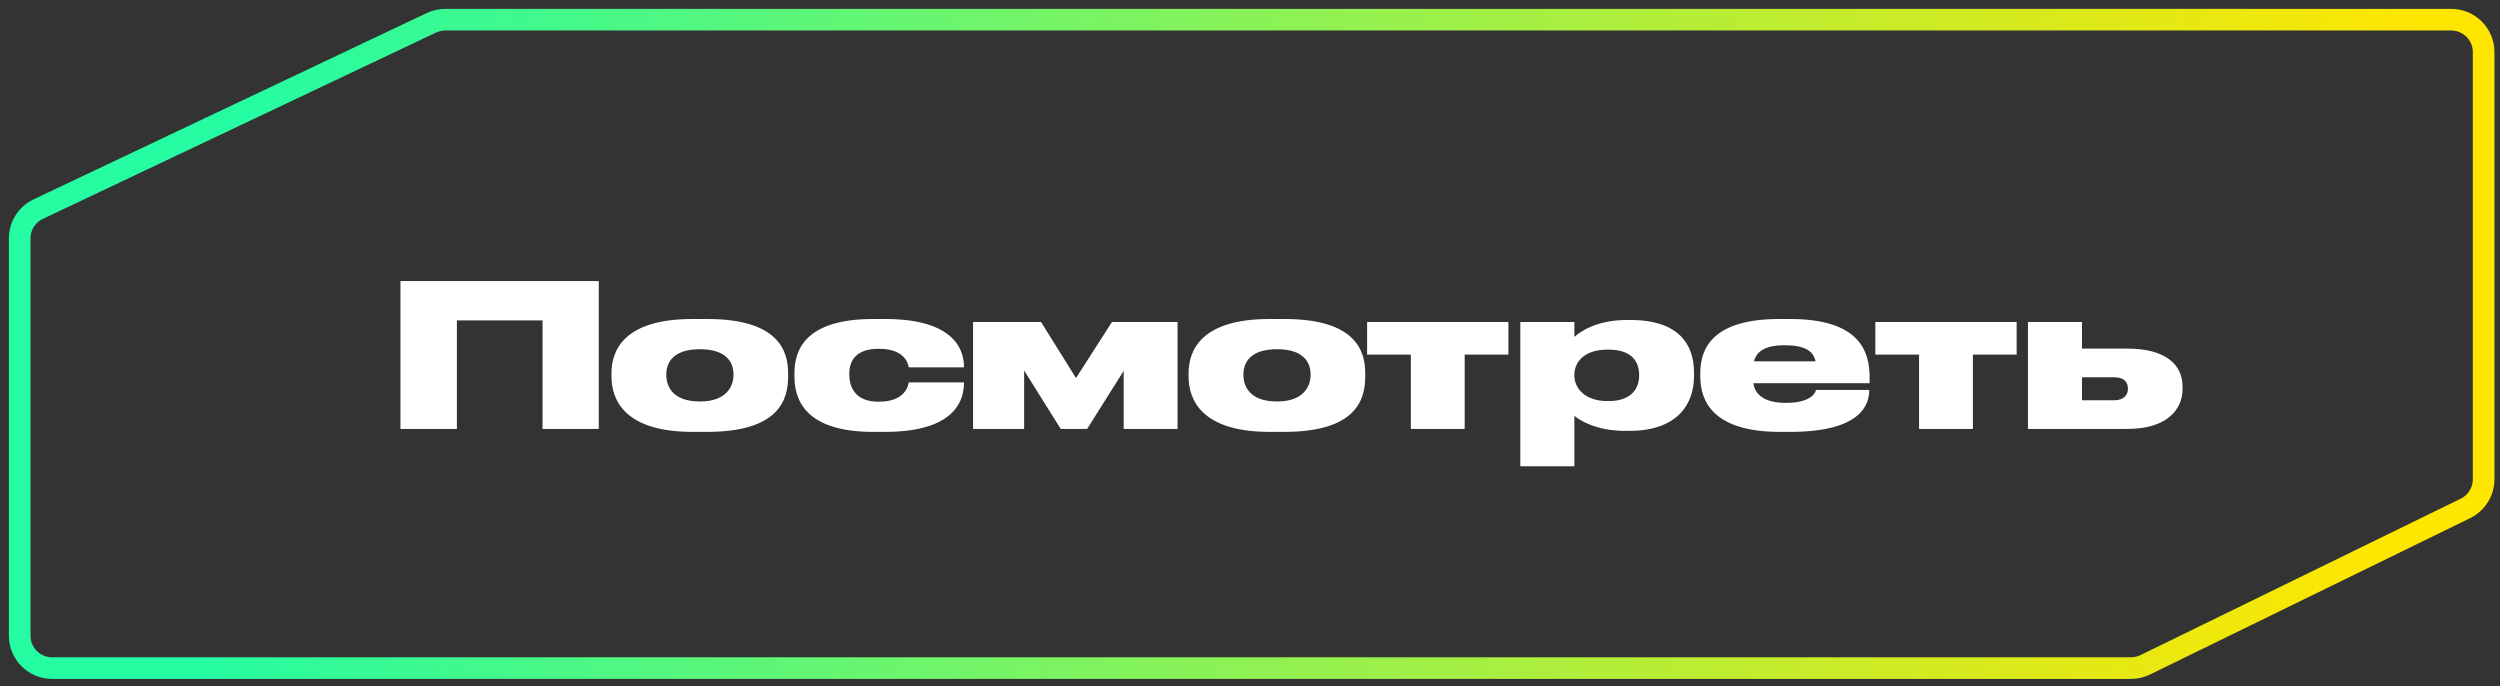
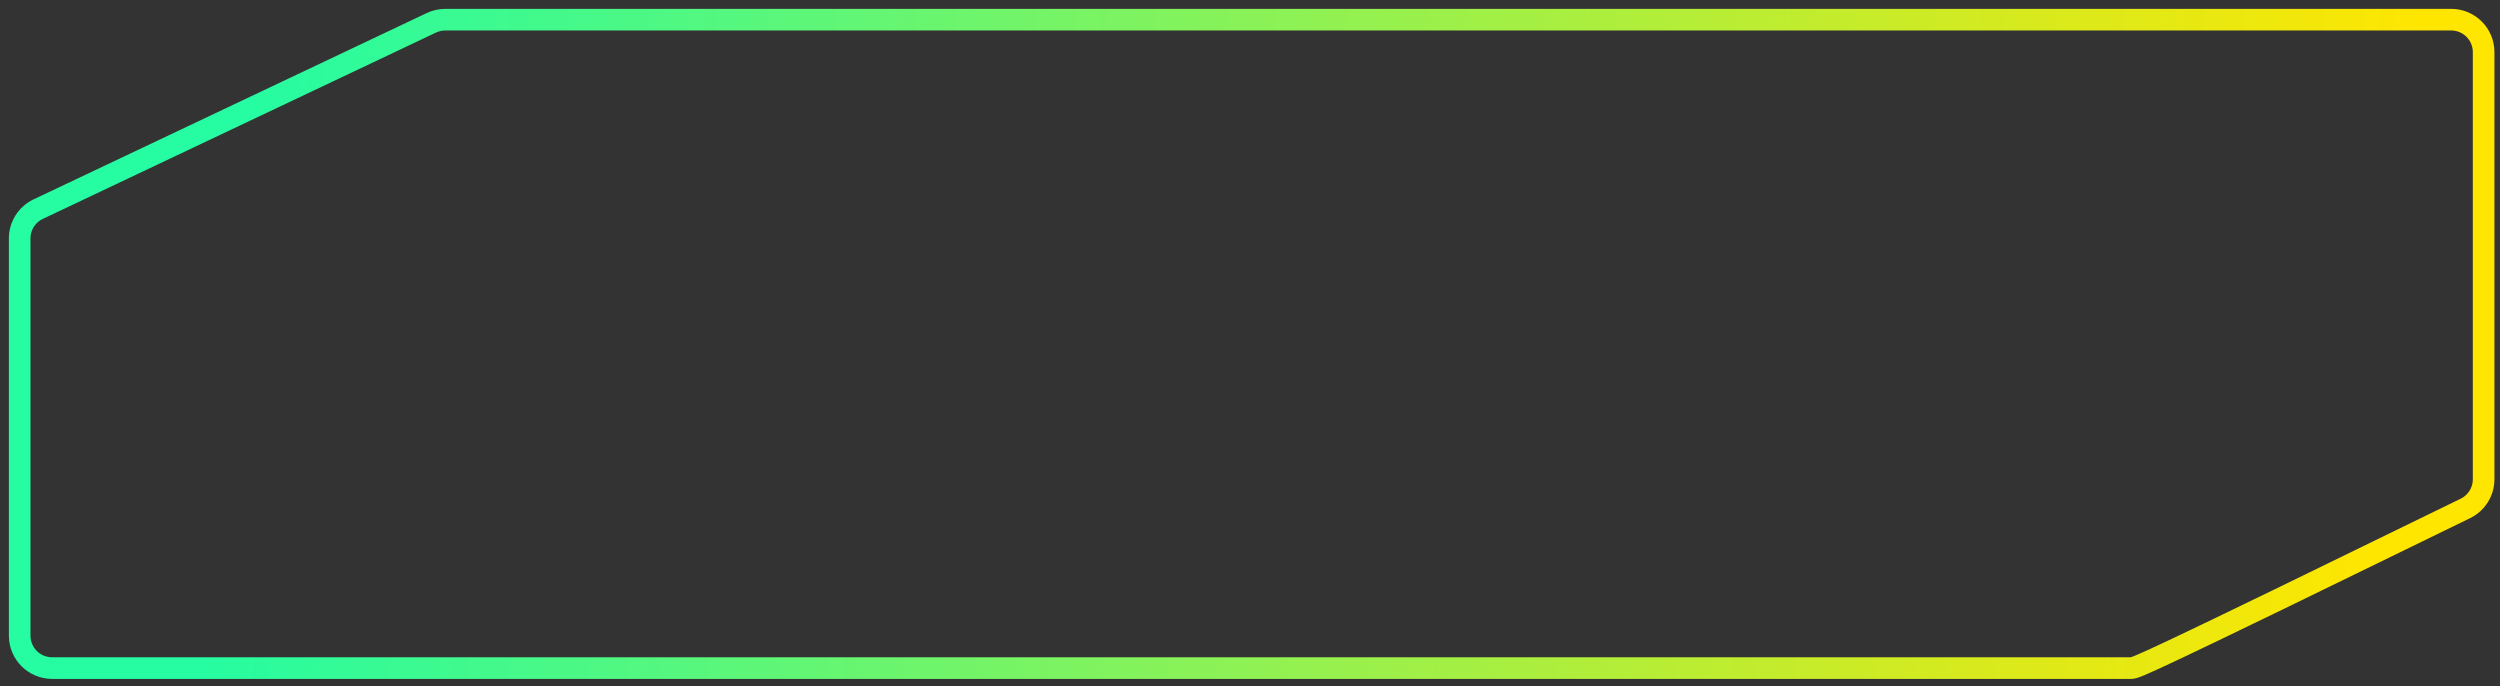
<svg xmlns="http://www.w3.org/2000/svg" width="164" height="45" viewBox="0 0 164 45" fill="none">
  <rect x="0" y="0" width="164" height="45" fill="#333333" stroke="none" />
-   <path d="M26.27 28.136V18.437H39.279V28.136H35.59V21.018H29.972V28.136H26.27ZM46.395 28.331H45.43C40.946 28.331 40.112 26.206 40.112 24.694V24.486C40.112 23 40.92 20.927 45.417 20.927H46.408C51.062 20.927 51.7 23.013 51.7 24.473V24.707C51.7 26.206 51.114 28.331 46.395 28.331ZM45.926 22.909H45.913C44.166 22.909 43.71 23.782 43.71 24.551V24.603C43.71 25.372 44.153 26.337 45.913 26.337H45.926C47.66 26.337 48.116 25.333 48.116 24.603V24.551C48.116 23.782 47.66 22.909 45.926 22.909ZM58.06 28.331H57.278C52.781 28.331 52.116 26.167 52.116 24.707V24.473C52.116 23.026 52.768 20.927 57.265 20.927H58.074C62.753 20.927 63.236 23.091 63.236 24.056V24.095H59.612C59.573 23.834 59.338 22.882 57.669 22.882H57.617C56.105 22.882 55.714 23.717 55.714 24.512V24.577C55.714 25.424 56.131 26.35 57.617 26.35H57.669C59.325 26.35 59.573 25.359 59.612 25.085H63.236V25.111C63.236 26.063 62.858 28.331 58.06 28.331ZM69.582 28.136L67.183 24.303V28.136H63.833V21.123H68.292L70.586 24.799L72.945 21.123H77.247V28.136H73.714V24.329L71.316 28.136H69.582ZM84.254 28.331H83.289C78.805 28.331 77.971 26.206 77.971 24.694V24.486C77.971 23 78.779 20.927 83.276 20.927H84.267C88.921 20.927 89.559 23.013 89.559 24.473V24.707C89.559 26.206 88.973 28.331 84.254 28.331ZM83.785 22.909H83.772C82.025 22.909 81.569 23.782 81.569 24.551V24.603C81.569 25.372 82.012 26.337 83.772 26.337H83.785C85.519 26.337 85.975 25.333 85.975 24.603V24.551C85.975 23.782 85.519 22.909 83.785 22.909ZM92.551 28.136V23.261H89.683V21.123H98.951V23.261H96.083V28.136H92.551ZM103.279 24.59V24.642C103.279 25.424 103.93 26.311 105.456 26.311H105.521C107.098 26.311 107.528 25.398 107.528 24.642V24.59C107.528 23.782 107.098 22.935 105.521 22.935H105.456C103.904 22.935 103.279 23.769 103.279 24.59ZM99.733 21.123H103.279V22.1C103.552 21.853 104.634 20.992 106.694 20.992H106.968C110.187 20.992 111.126 22.661 111.126 24.421V24.694C111.126 26.428 110.122 28.266 106.863 28.266H106.616C104.621 28.266 103.526 27.497 103.279 27.275V30.586H99.733V21.123ZM117.08 22.648C115.737 22.648 115.229 23.078 115.06 23.704H119.101C118.957 23.039 118.423 22.648 117.08 22.648ZM122.62 25.581V25.607C122.62 26.584 122.021 28.331 117.445 28.331H116.754C112.439 28.331 111.54 26.363 111.54 24.72V24.46C111.54 22.843 112.374 20.927 116.715 20.927H117.432C122.008 20.927 122.646 23.065 122.646 24.747V25.138H115.02C115.125 25.868 115.724 26.428 117.145 26.428H117.158C118.84 26.428 119.101 25.737 119.127 25.581H122.62ZM125.891 28.136V23.261H123.023V21.123H132.291V23.261H129.423V28.136H125.891ZM133.034 28.136V21.123H136.579V22.869H139.565C142.133 22.869 143.175 23.977 143.175 25.346V25.516C143.175 26.884 142.133 28.136 139.565 28.136H133.034ZM136.579 26.259H138.678C139.343 26.259 139.591 25.881 139.591 25.529V25.477C139.591 25.072 139.343 24.747 138.678 24.747H136.579V26.259Z" fill="white" />
-   <path d="M29.209 1.291H160.799C161.974 1.291 162.926 2.243 162.926 3.418V31.44C162.926 32.252 162.463 32.994 161.733 33.351L140.729 43.611C140.438 43.753 140.119 43.827 139.795 43.827H3.418C2.243 43.827 1.291 42.874 1.291 41.7V15.64C1.291 14.818 1.764 14.07 2.507 13.718L28.299 1.496C28.583 1.361 28.894 1.291 29.209 1.291Z" stroke="url(#paint0_linear_512_1350)" stroke-width="1.418" />
+   <path d="M29.209 1.291H160.799C161.974 1.291 162.926 2.243 162.926 3.418V31.44C162.926 32.252 162.463 32.994 161.733 33.351C140.438 43.753 140.119 43.827 139.795 43.827H3.418C2.243 43.827 1.291 42.874 1.291 41.7V15.64C1.291 14.818 1.764 14.07 2.507 13.718L28.299 1.496C28.583 1.361 28.894 1.291 29.209 1.291Z" stroke="url(#paint0_linear_512_1350)" stroke-width="1.418" />
  <defs>
    <linearGradient id="paint0_linear_512_1350" x1="156.351" y1="34.573" x2="15.358" y2="21.79" gradientUnits="userSpaceOnUse">
      <stop stop-color="#FFE600" />
      <stop offset="1" stop-color="#26FCA1" />
    </linearGradient>
  </defs>
</svg>